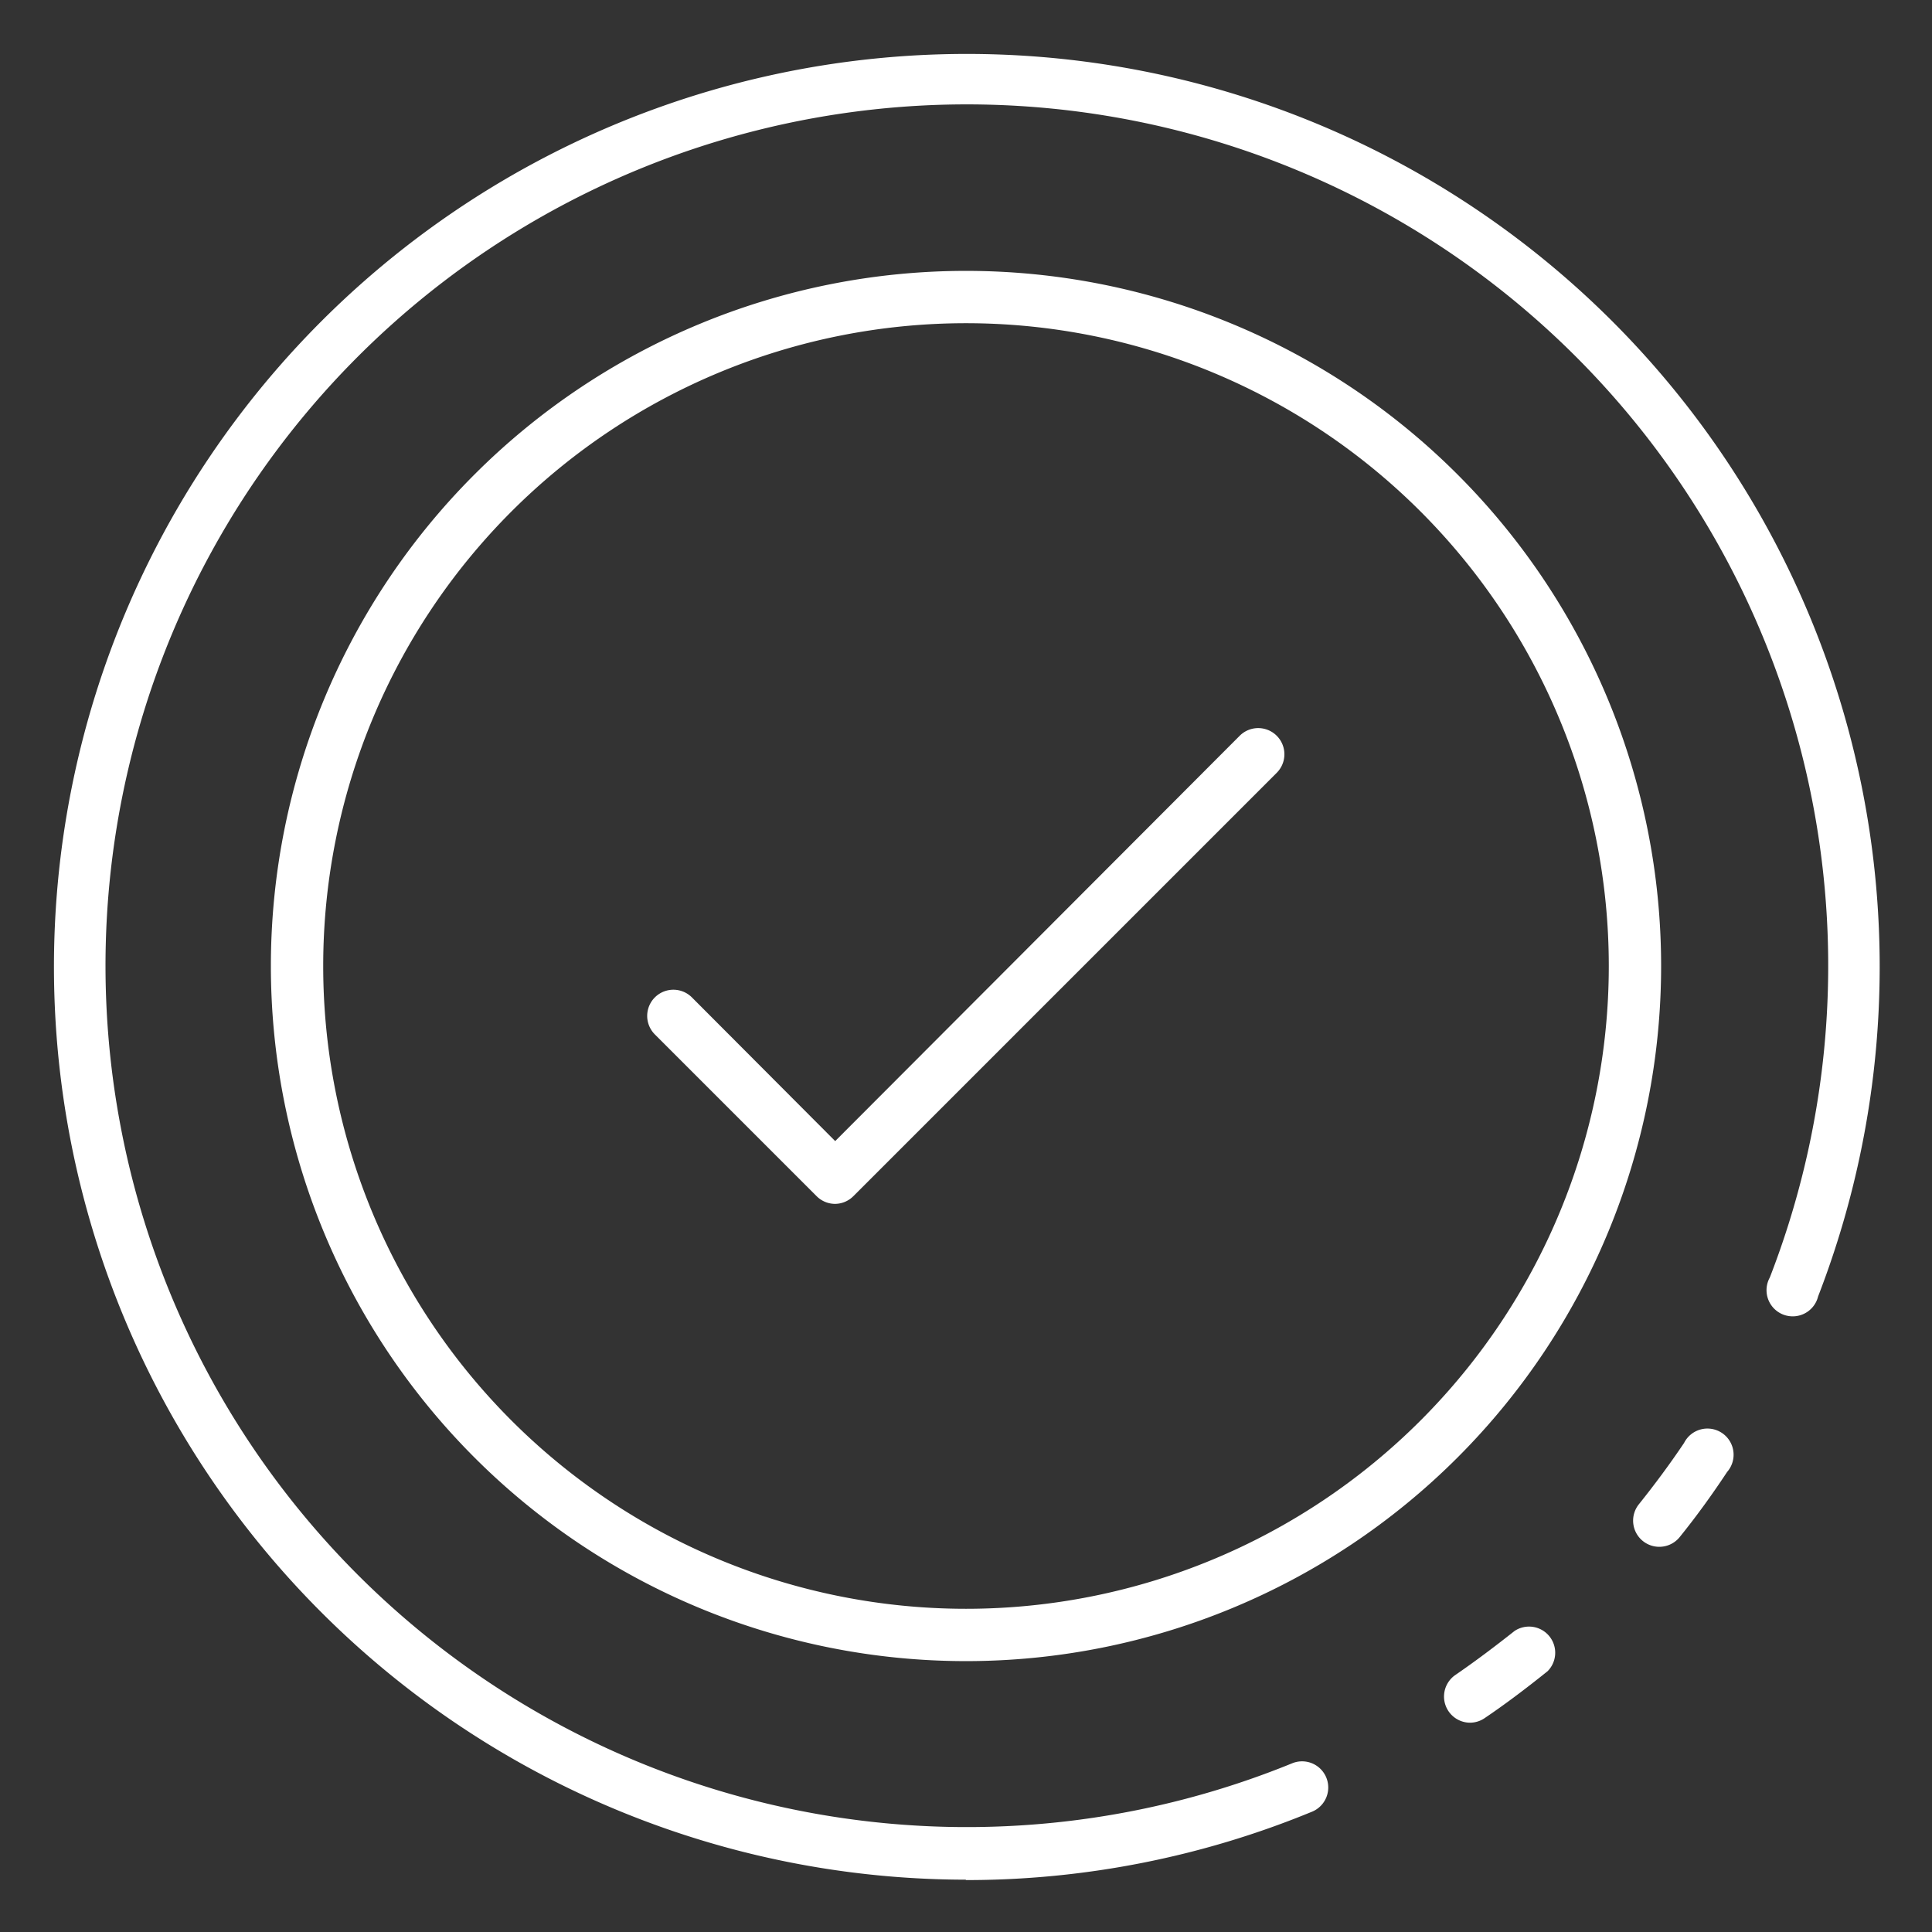
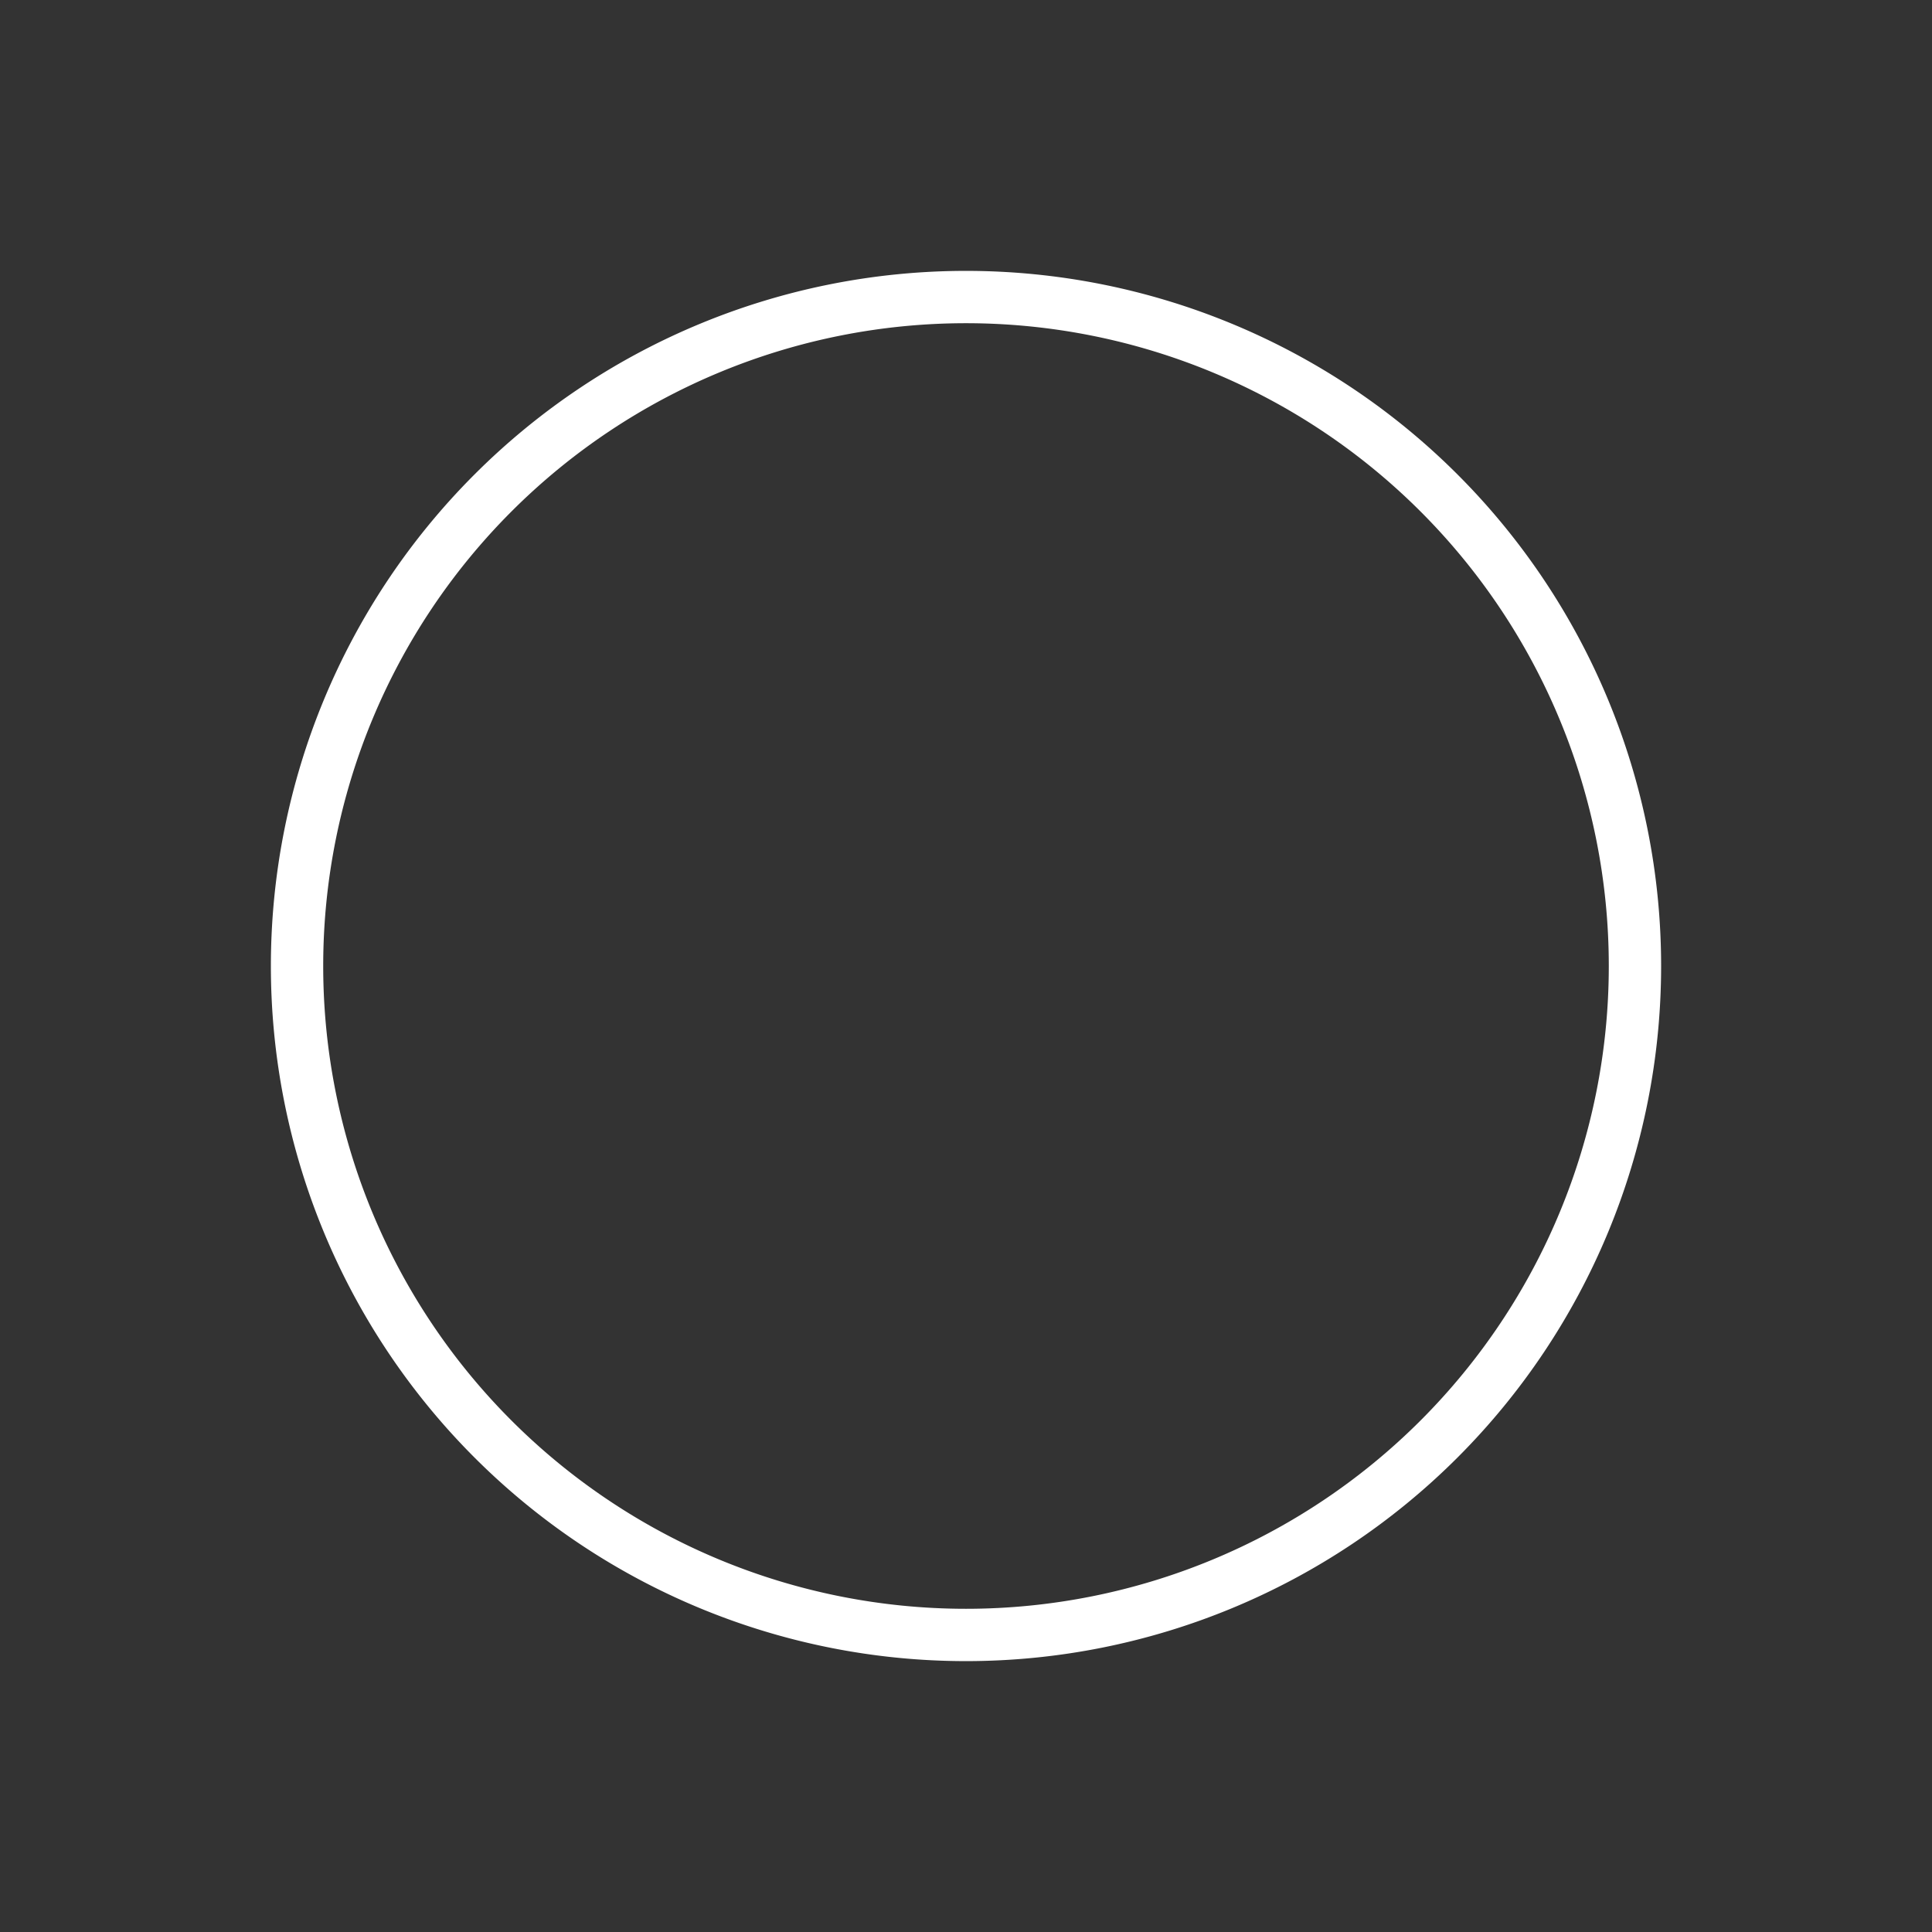
<svg xmlns="http://www.w3.org/2000/svg" width="48" height="48" fill="none">
  <rect width="100%" height="100%" fill="#333333" stroke="none" />
-   <path fill="#fff" d="M36.52 42.8a.65.65 0 0 1-.37-1.18c.51-.35 1-.72 1.48-1.1a.65.65 0 0 1 .82 1c-.56.45-1.08.84-1.57 1.17a.65.65 0 0 1-.36.11ZM24 46.7a22.68 22.68 0 1 1 21.17-14.49.65.65 0 1 1-1.2-.47A21.4 21.4 0 1 0 32.1 43.81a.65.65 0 1 1 .5 1.2 22.54 22.54 0 0 1-8.61 1.7Zm17.22-8.27a.65.65 0 0 1-.5-1.06c.4-.5.77-1 1.12-1.52a.65.65 0 1 1 1.07.72c-.37.56-.76 1.1-1.18 1.62a.65.65 0 0 1-.5.24Z" />
-   <path fill="#fff" d="M24 41.27a17.27 17.27 0 1 1 0-34.54 17.27 17.27 0 0 1 0 34.54Zm0-33.24a15.97 15.97 0 1 0 0 31.94 15.97 15.97 0 0 0 0-31.94Z" />
-   <path fill="#fff" d="M20.75 29.91a.65.65 0 0 1-.46-.19l-4.02-4.02a.65.65 0 1 1 .92-.92l3.56 3.57L30.8 18.28a.65.65 0 0 1 .92.92L21.2 29.72a.65.65 0 0 1-.46.19Z" />
+   <path fill="#fff" d="M24 41.27a17.27 17.27 0 1 1 0-34.54 17.27 17.27 0 0 1 0 34.54Zm0-33.24a15.97 15.97 0 1 0 0 31.94 15.97 15.97 0 0 0 0-31.94" />
</svg>